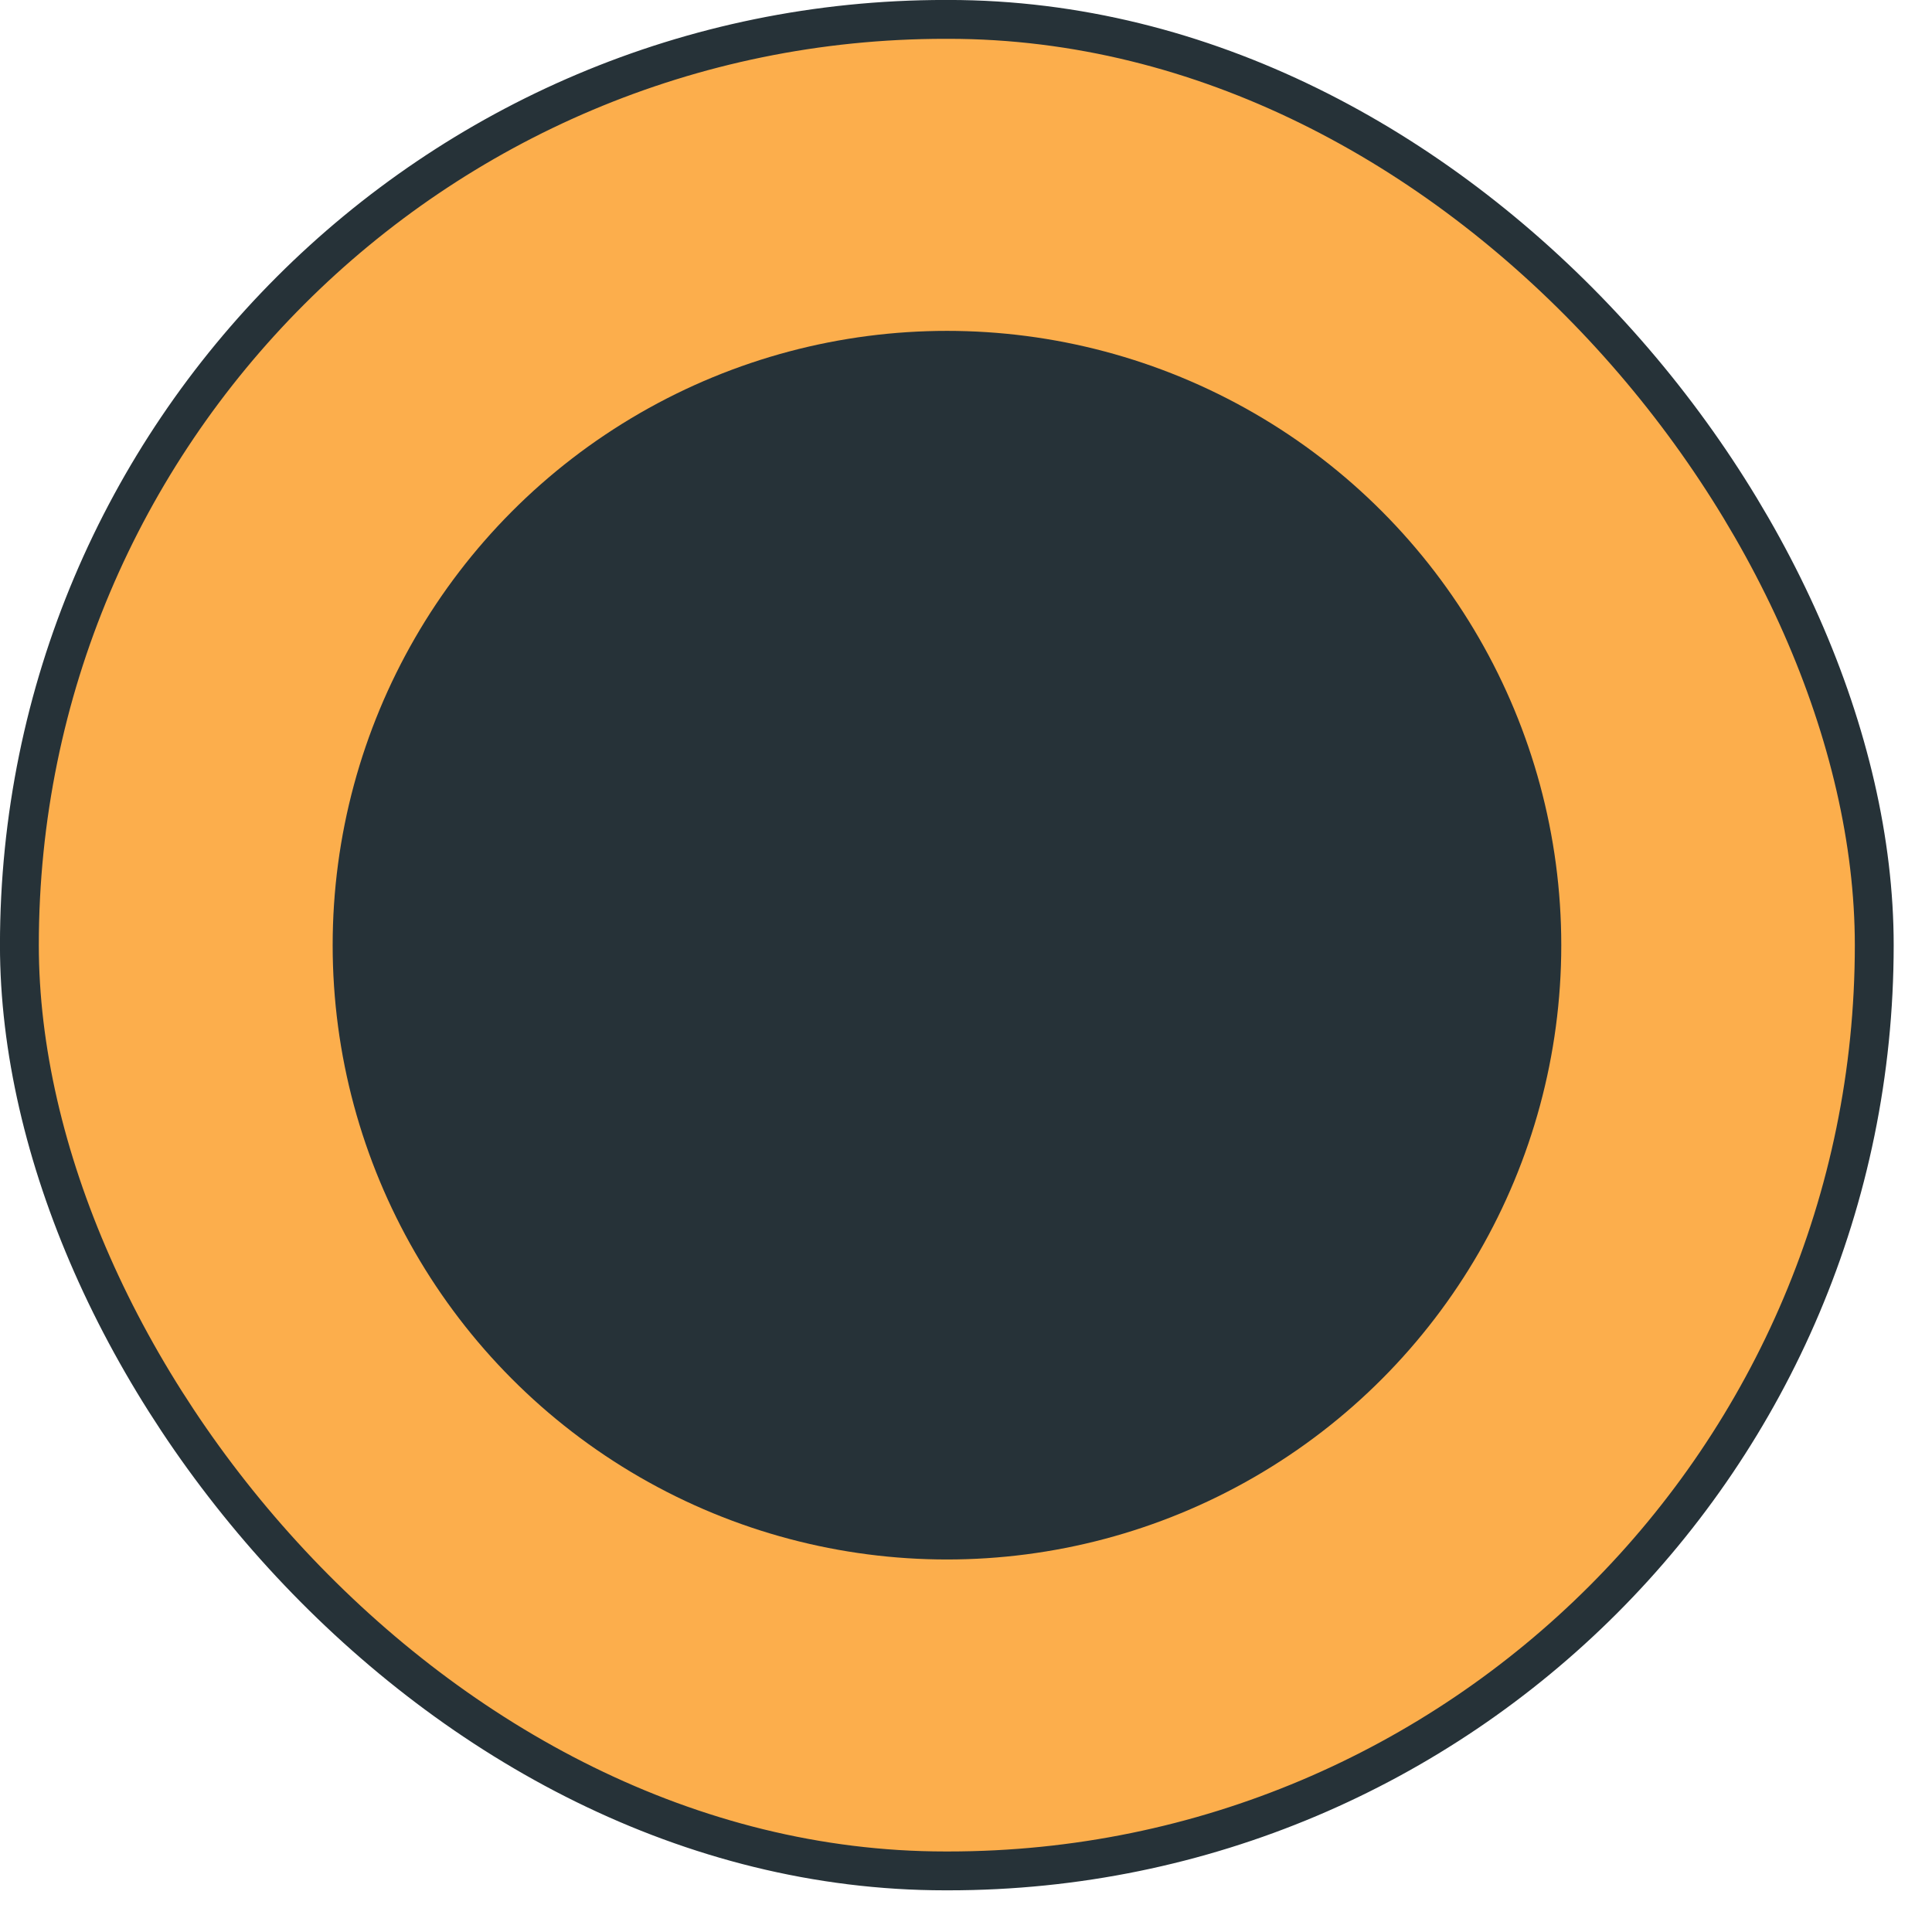
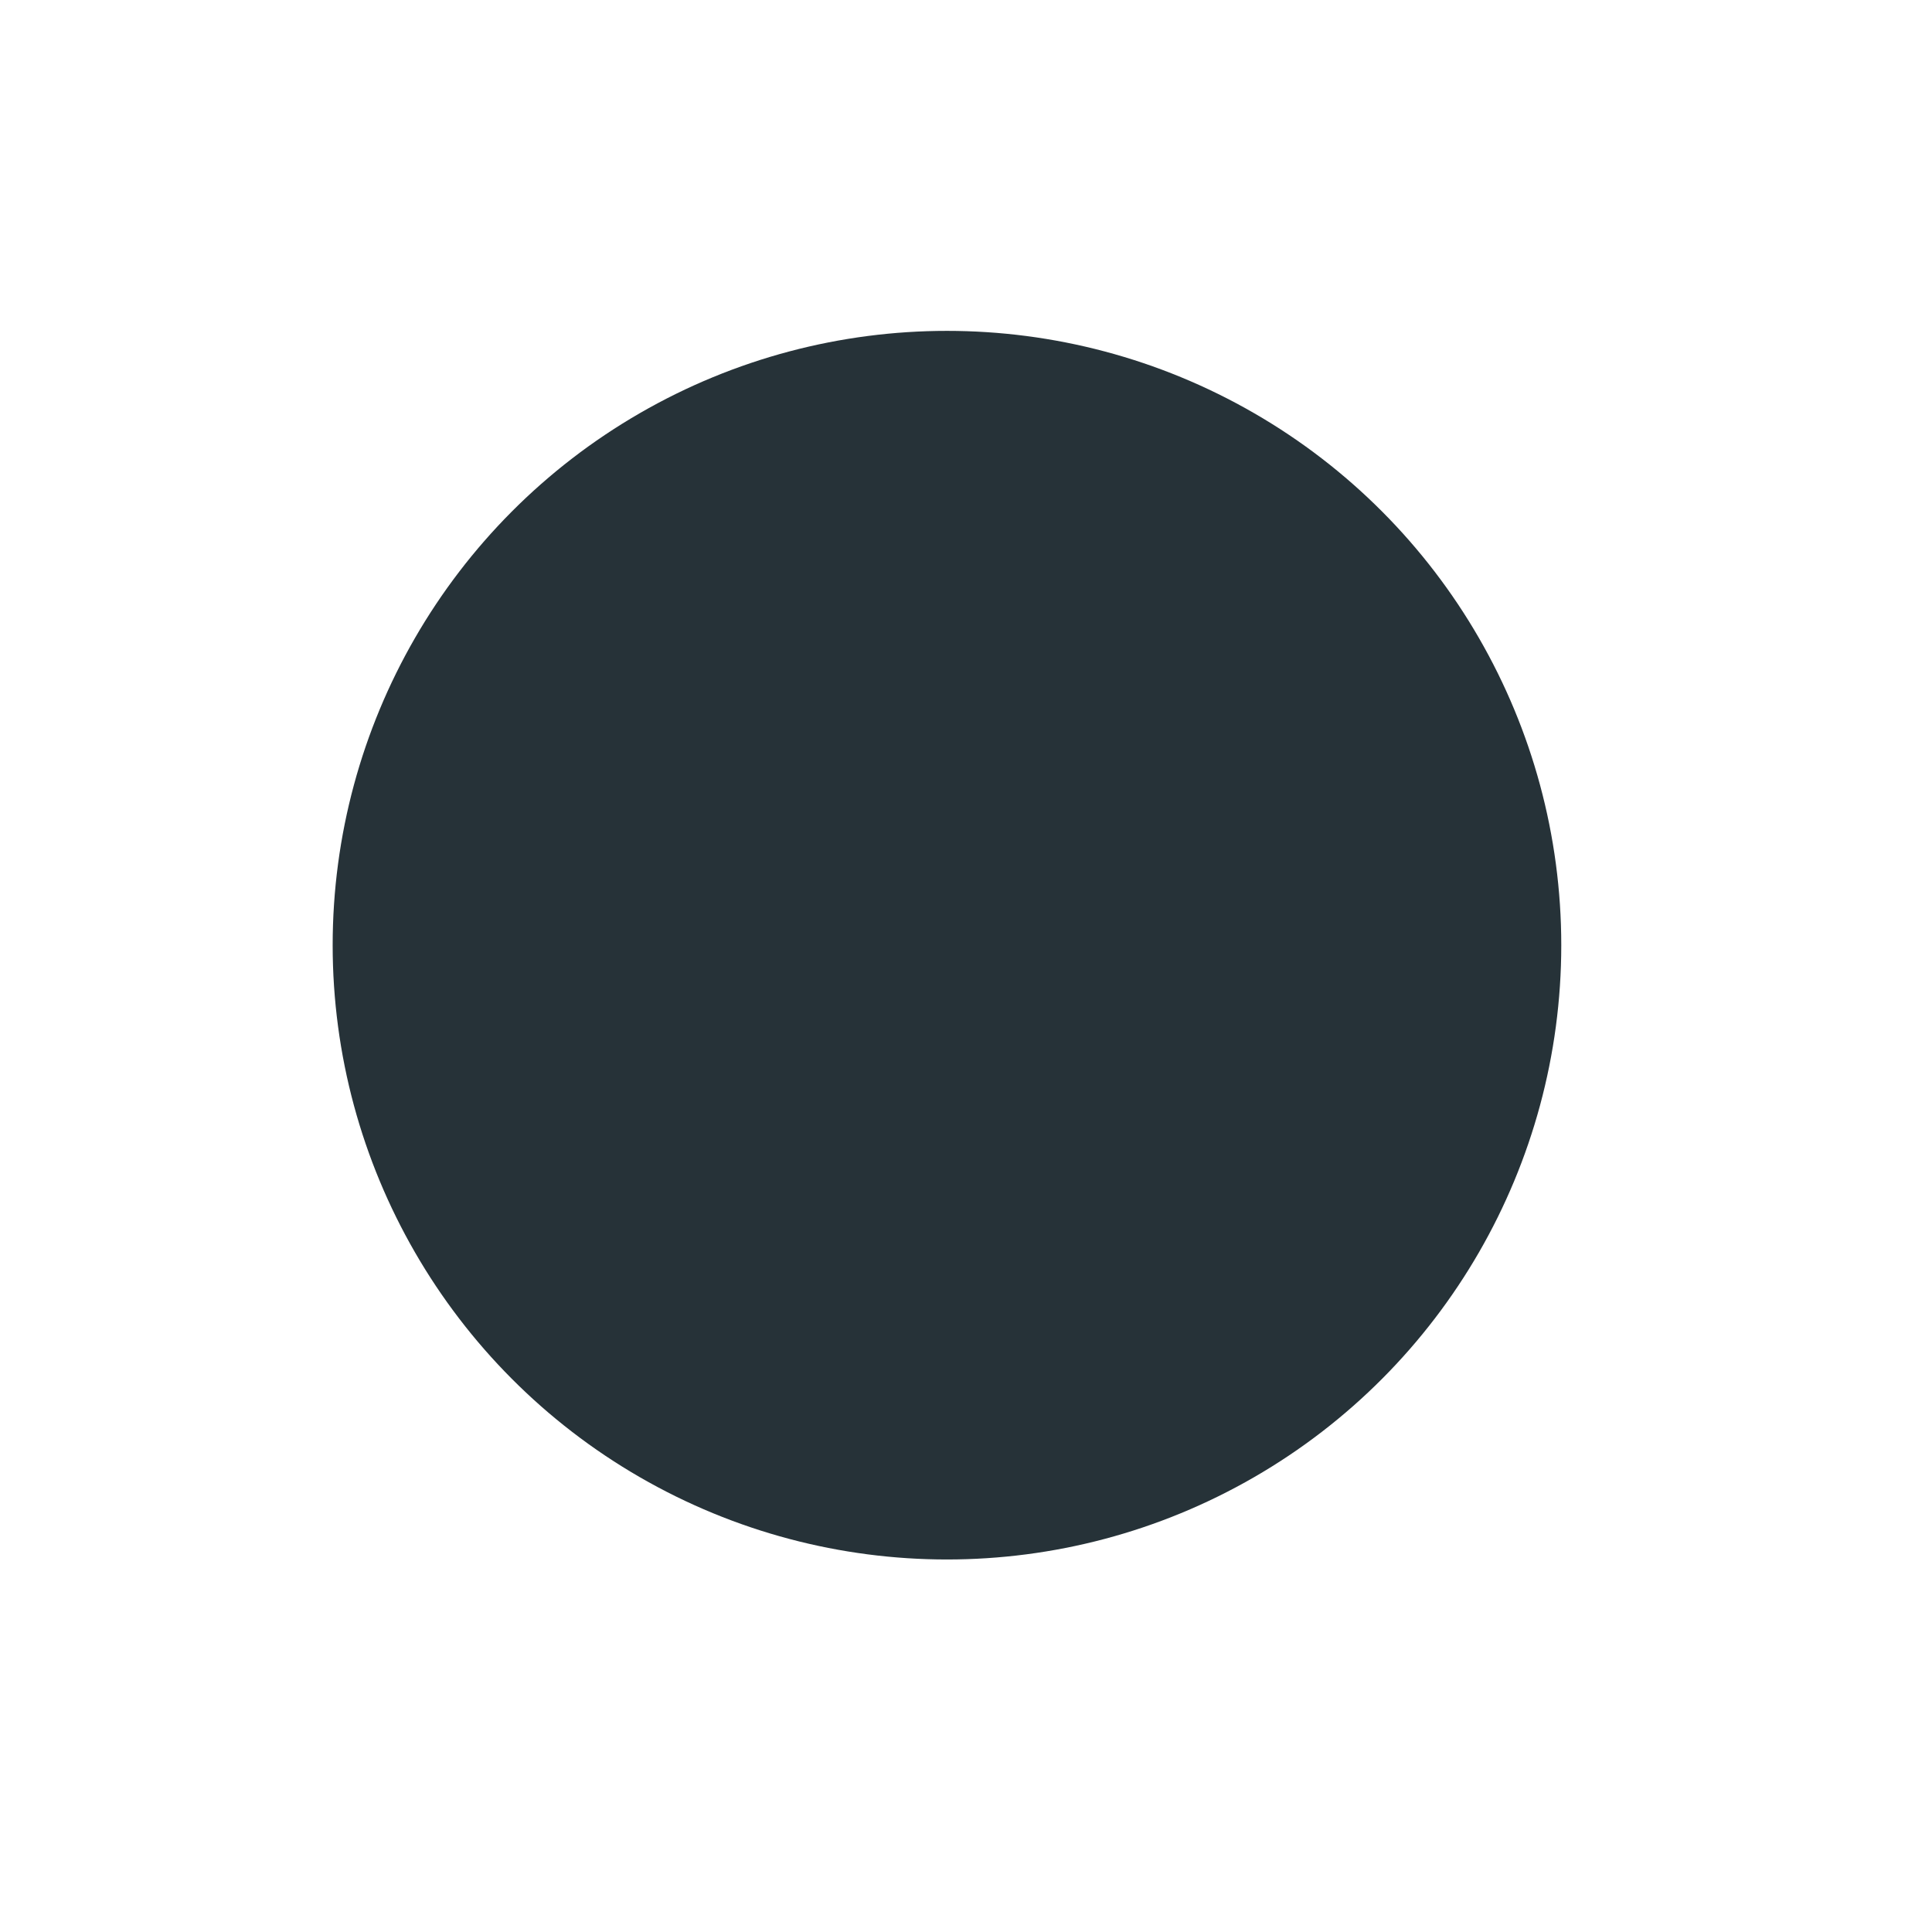
<svg xmlns="http://www.w3.org/2000/svg" width="27" height="27" viewBox="0 0 27 27" fill="none">
-   <rect x="0.271" y="0.271" width="25.922" height="25.875" rx="12.938" fill="#FCAE4C" stroke="#263238" stroke-width="0.543" />
  <circle cx="13.234" cy="13.209" r="8.585" fill="#263238" />
</svg>